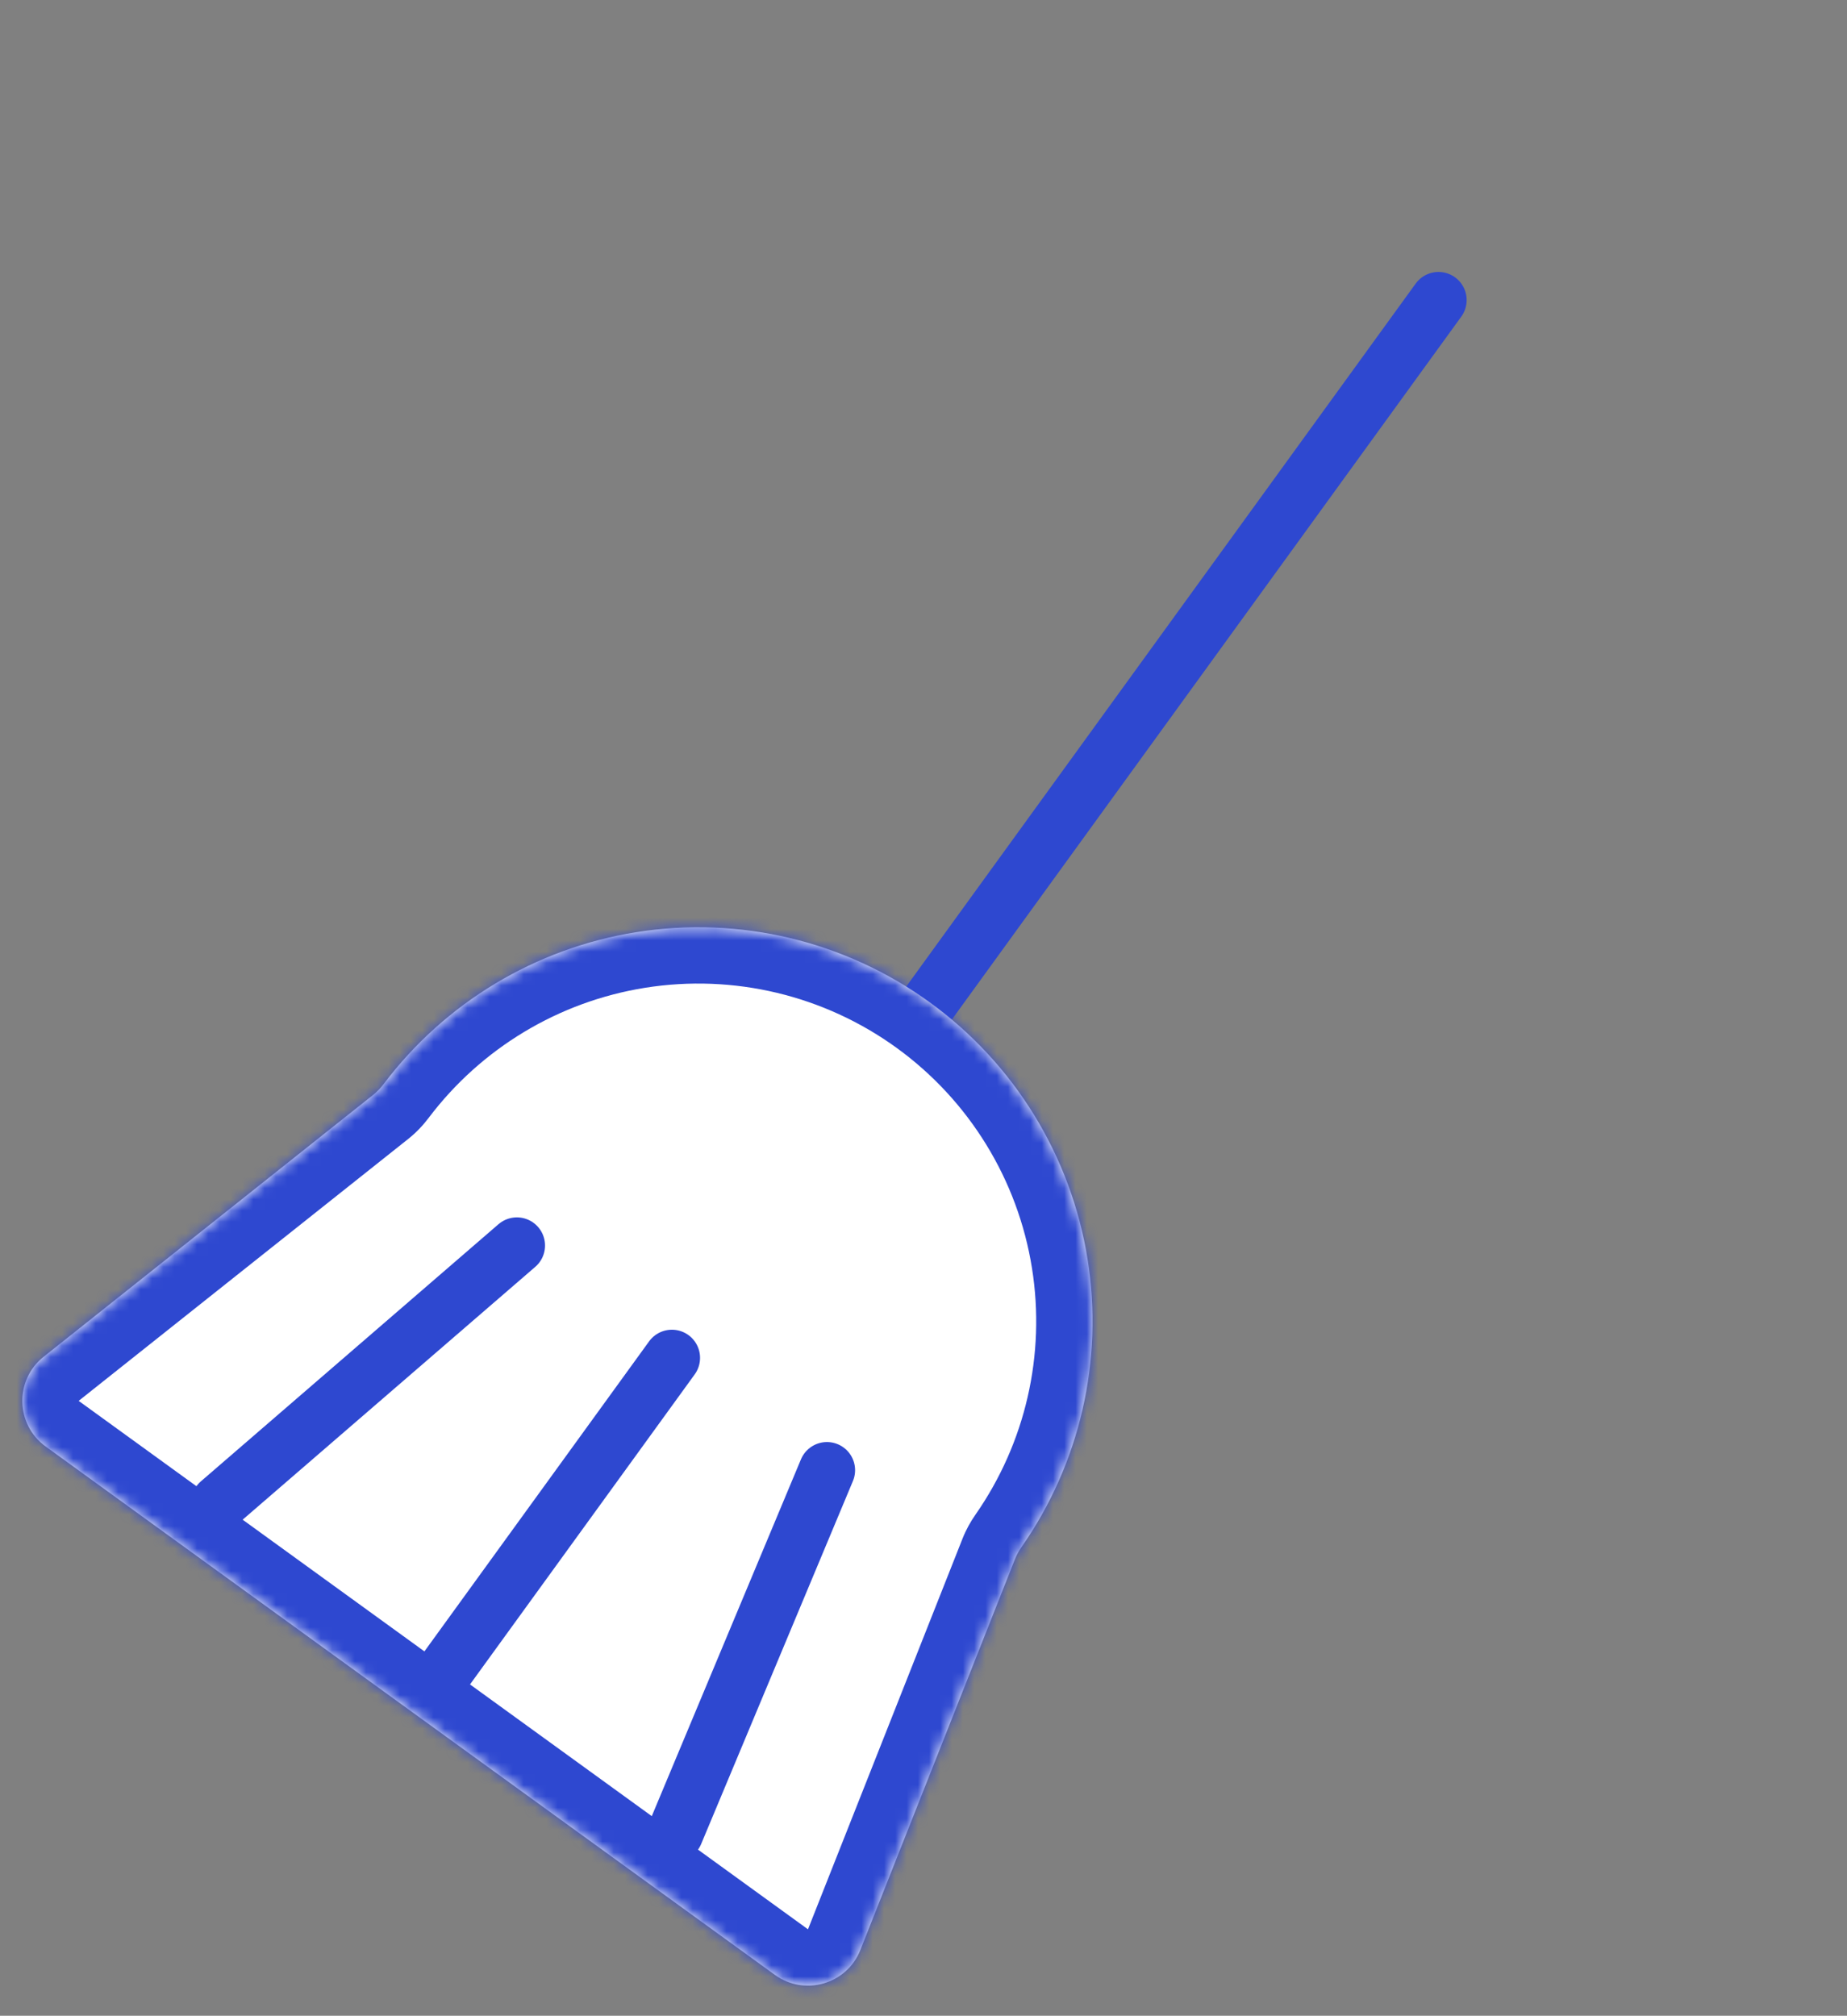
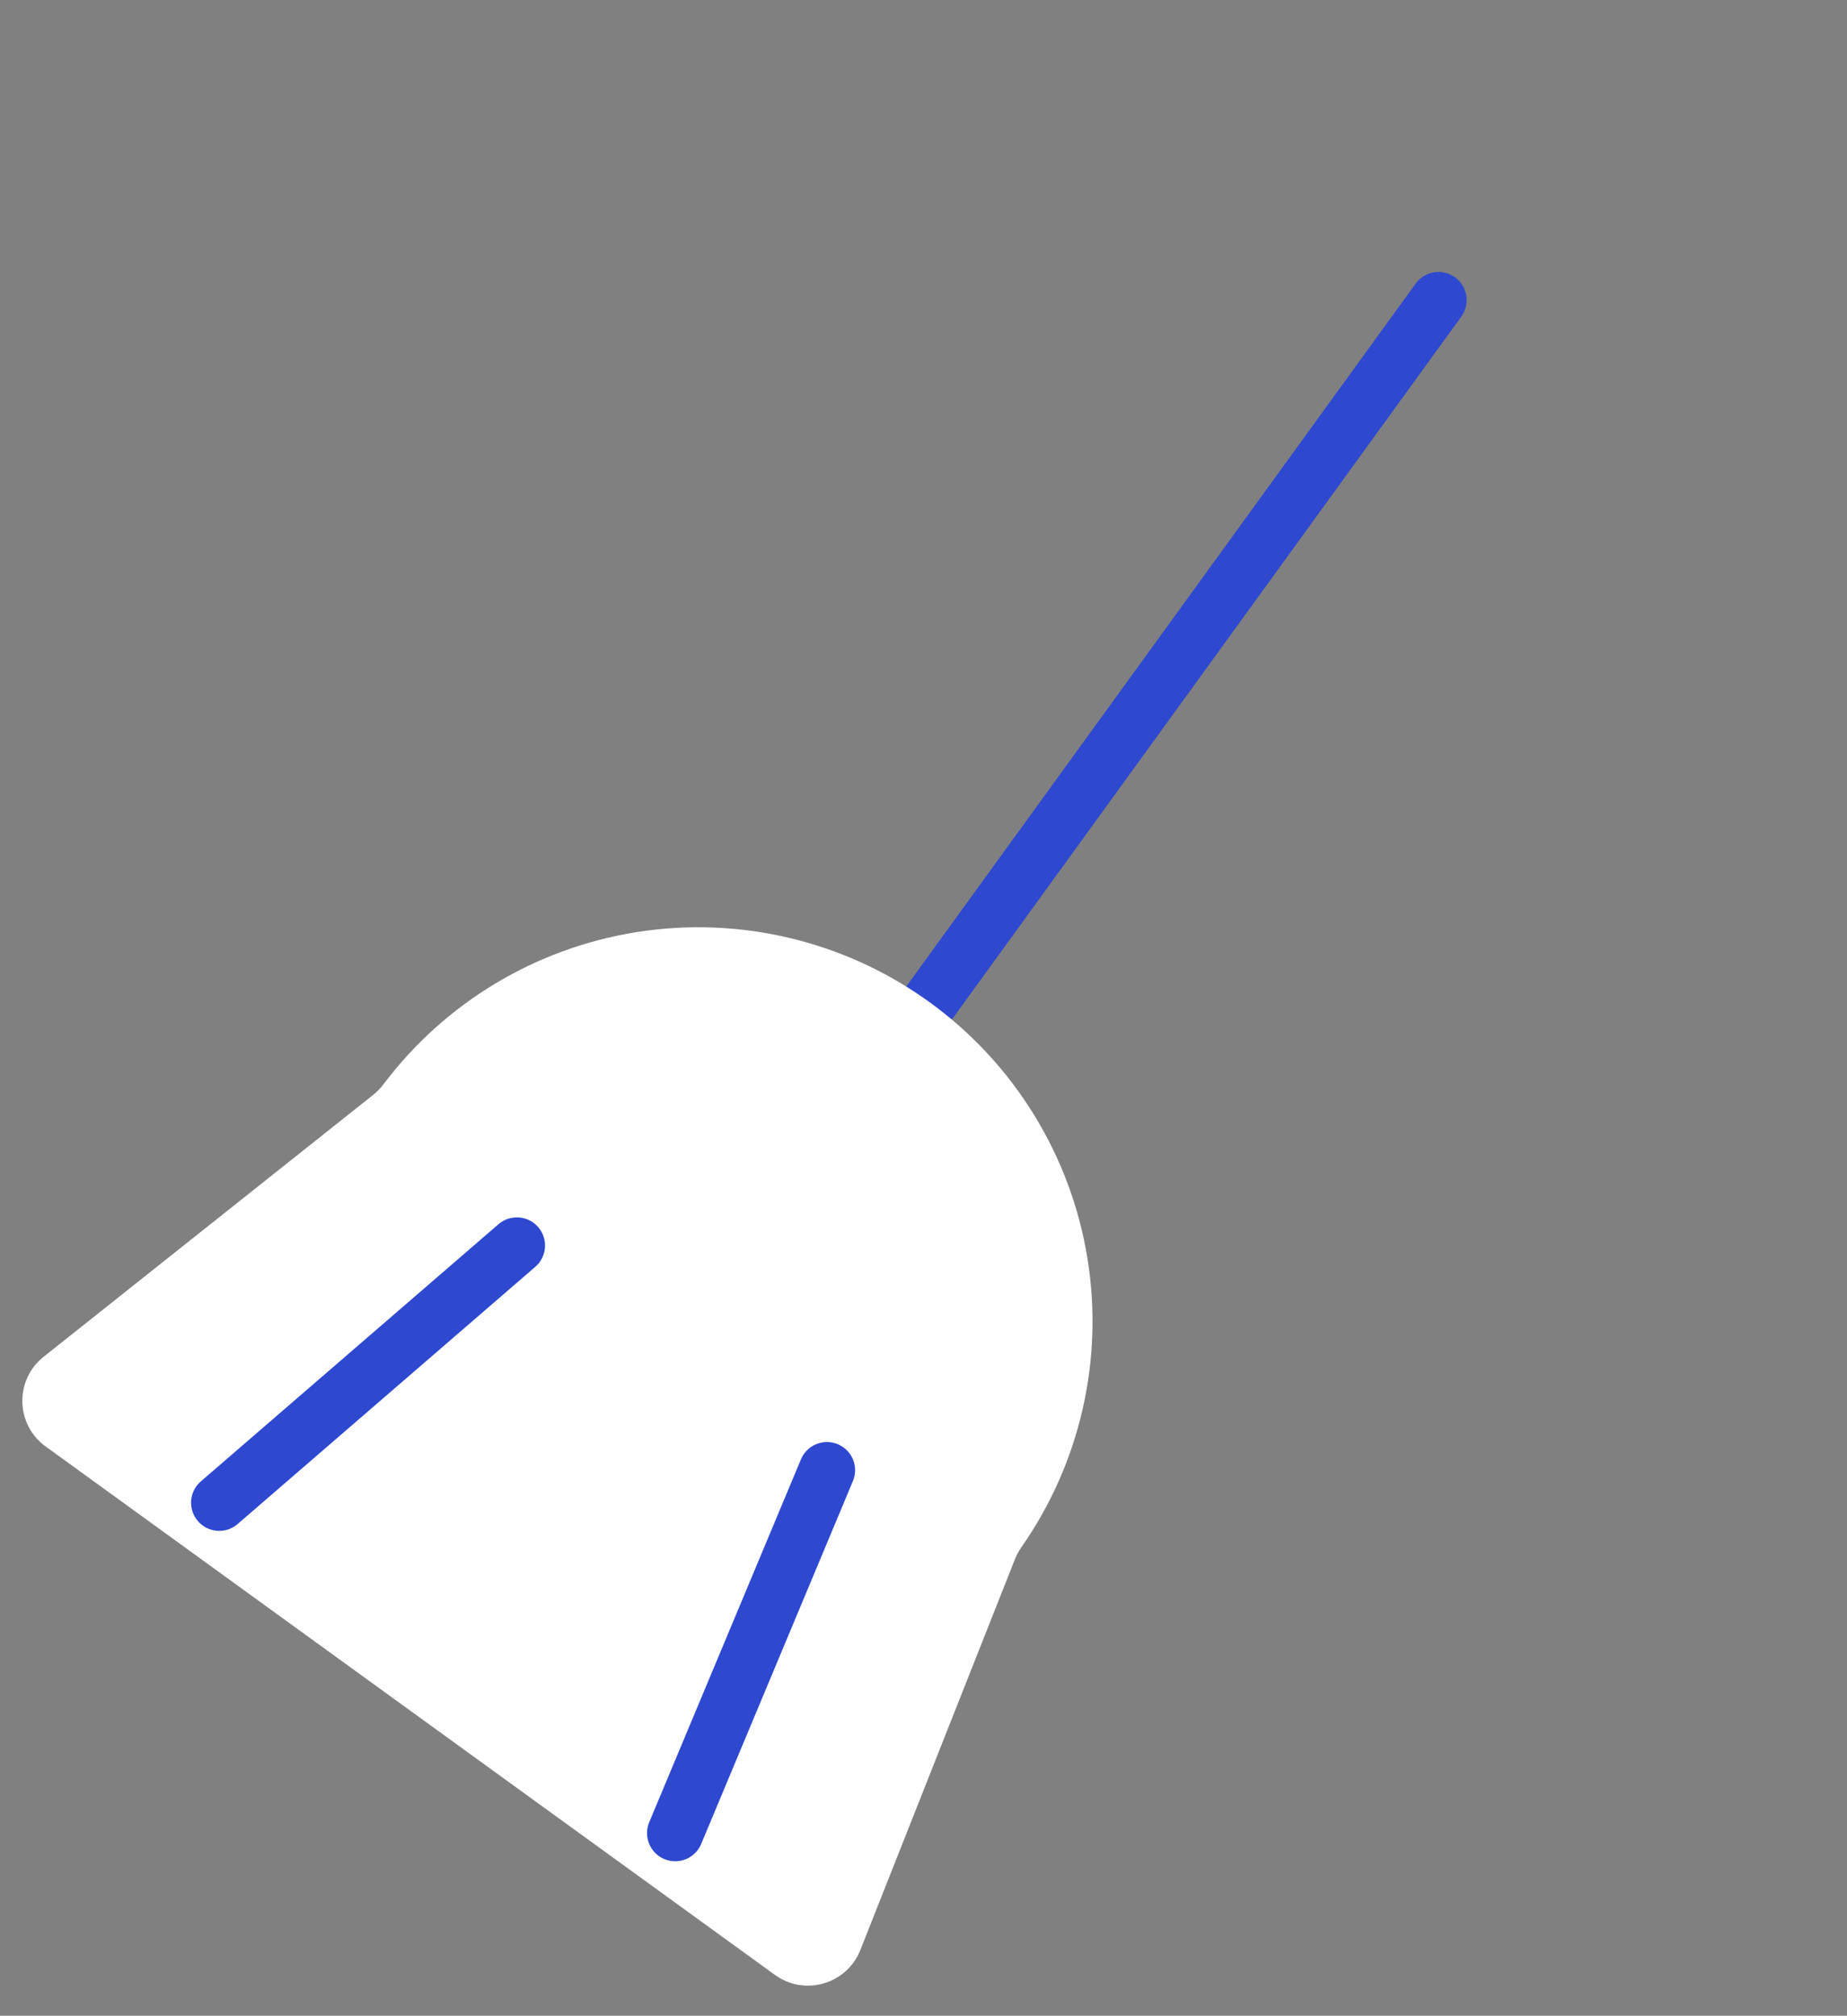
<svg xmlns="http://www.w3.org/2000/svg" width="164" height="179" viewBox="0 0 164 179" fill="none">
  <rect x="0" y="0" width="164" height="179" fill="#808080" stroke="none" />
  <path d="M127.727 26.649L66.702 110.863" stroke="#2E48D0" stroke-width="5" stroke-linecap="round" />
  <mask id="path-2-inside-1_143_637" fill="white">
-     <path fill-rule="evenodd" clip-rule="evenodd" d="M96.57 111.823C98 120.782 95.895 129.938 90.713 137.366C90.474 137.708 90.271 138.075 90.117 138.464L76.393 173.164C75.192 176.199 71.452 177.289 68.809 175.373L4.051 128.446C1.371 126.505 1.283 122.542 3.874 120.483L33.13 97.23C33.486 96.947 33.8 96.616 34.074 96.253C39.518 89.041 47.548 84.206 56.489 82.779C65.656 81.316 75.028 83.553 82.545 89C90.061 94.447 95.106 102.657 96.57 111.823Z" />
-   </mask>
+     </mask>
  <path fill-rule="evenodd" clip-rule="evenodd" d="M96.57 111.823C98 120.782 95.895 129.938 90.713 137.366C90.474 137.708 90.271 138.075 90.117 138.464L76.393 173.164C75.192 176.199 71.452 177.289 68.809 175.373L4.051 128.446C1.371 126.505 1.283 122.542 3.874 120.483L33.13 97.23C33.486 96.947 33.8 96.616 34.074 96.253C39.518 89.041 47.548 84.206 56.489 82.779C65.656 81.316 75.028 83.553 82.545 89C90.061 94.447 95.106 102.657 96.57 111.823Z" fill="white" />
-   <path d="M96.57 111.823L101.507 111.035L101.507 111.035L96.57 111.823ZM56.489 82.779L55.701 77.841L55.701 77.841L56.489 82.779ZM33.13 97.23L36.241 101.144L33.13 97.23ZM34.074 96.253L38.064 99.266L34.074 96.253ZM3.874 120.483L6.985 124.398L3.874 120.483ZM76.393 173.164L81.042 175.003L76.393 173.164ZM90.713 137.366L86.612 134.505L90.713 137.366ZM90.117 138.464L85.467 136.625L90.117 138.464ZM94.814 140.226C100.736 131.738 103.142 121.274 101.507 111.035L91.632 112.612C92.858 120.291 91.054 128.138 86.612 134.505L94.814 140.226ZM85.467 136.625L71.743 171.325L81.042 175.003L94.766 140.303L85.467 136.625ZM71.743 171.325L6.985 124.398L1.117 132.495L65.875 179.422L71.743 171.325ZM6.985 124.398L36.241 101.144L30.019 93.316L0.763 116.569L6.985 124.398ZM55.701 77.841C45.483 79.473 36.305 84.998 30.083 93.241L38.064 99.266C42.731 93.084 49.614 88.94 57.278 87.716L55.701 77.841ZM85.479 84.951C76.888 78.727 66.177 76.169 55.701 77.841L57.278 87.716C65.135 86.462 73.168 88.38 79.611 93.049L85.479 84.951ZM101.507 111.035C99.835 100.559 94.069 91.176 85.479 84.951L79.611 93.049C86.054 97.718 90.378 104.755 91.632 112.612L101.507 111.035ZM36.241 101.144C36.965 100.569 37.567 99.924 38.064 99.266L30.083 93.241C30.033 93.308 30.007 93.325 30.019 93.316L36.241 101.144ZM6.985 124.398L6.985 124.398L0.763 116.569C-4.418 120.687 -4.242 128.612 1.117 132.495L6.985 124.398ZM71.743 171.325L71.743 171.325L65.875 179.422C71.162 183.253 78.641 181.073 81.042 175.003L71.743 171.325ZM86.612 134.505C86.178 135.127 85.78 135.835 85.467 136.625L94.766 140.303C94.761 140.316 94.77 140.289 94.814 140.226L86.612 134.505Z" fill="#2E48D0" mask="url(#path-2-inside-1_143_637)" />
-   <path d="M59.66 120.58L39.71 148.111" stroke="#2E48D0" stroke-width="5" stroke-linecap="round" />
  <path d="M45.895 110.604L19.466 133.442" stroke="#2E48D0" stroke-width="5" stroke-linecap="round" />
  <path d="M73.426 130.555L59.953 162.781" stroke="#2E48D0" stroke-width="5" stroke-linecap="round" />
</svg>